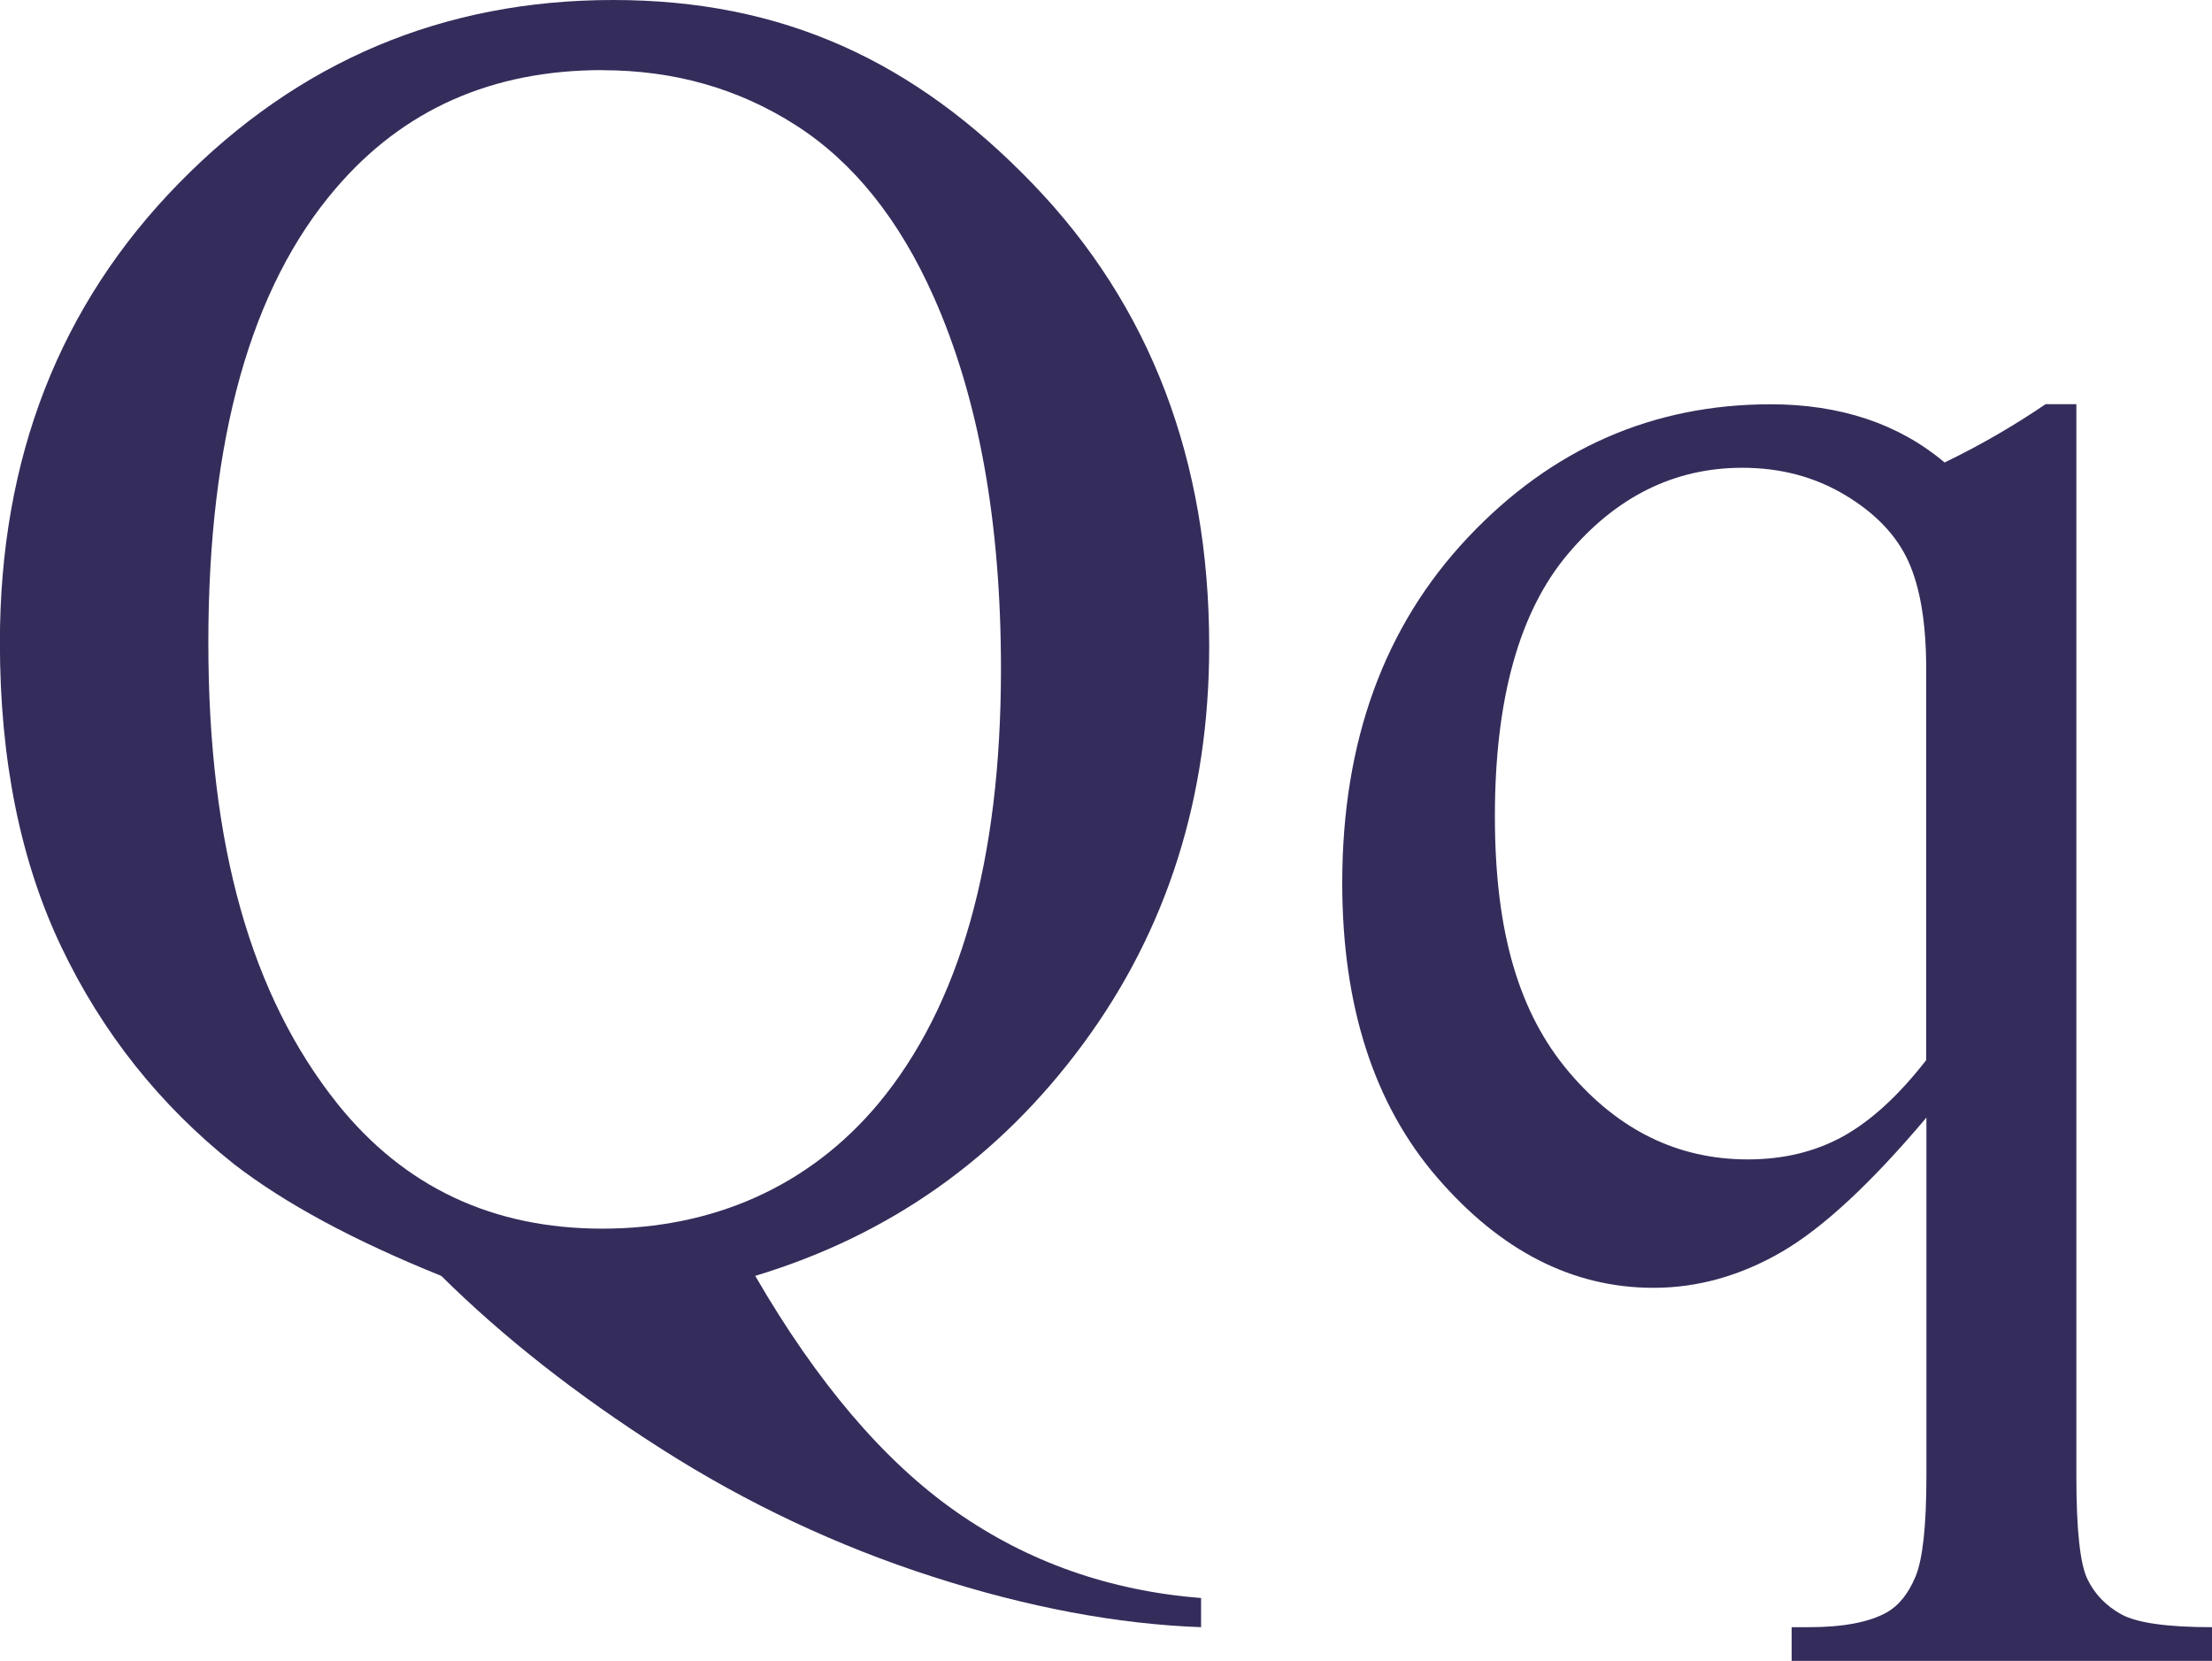
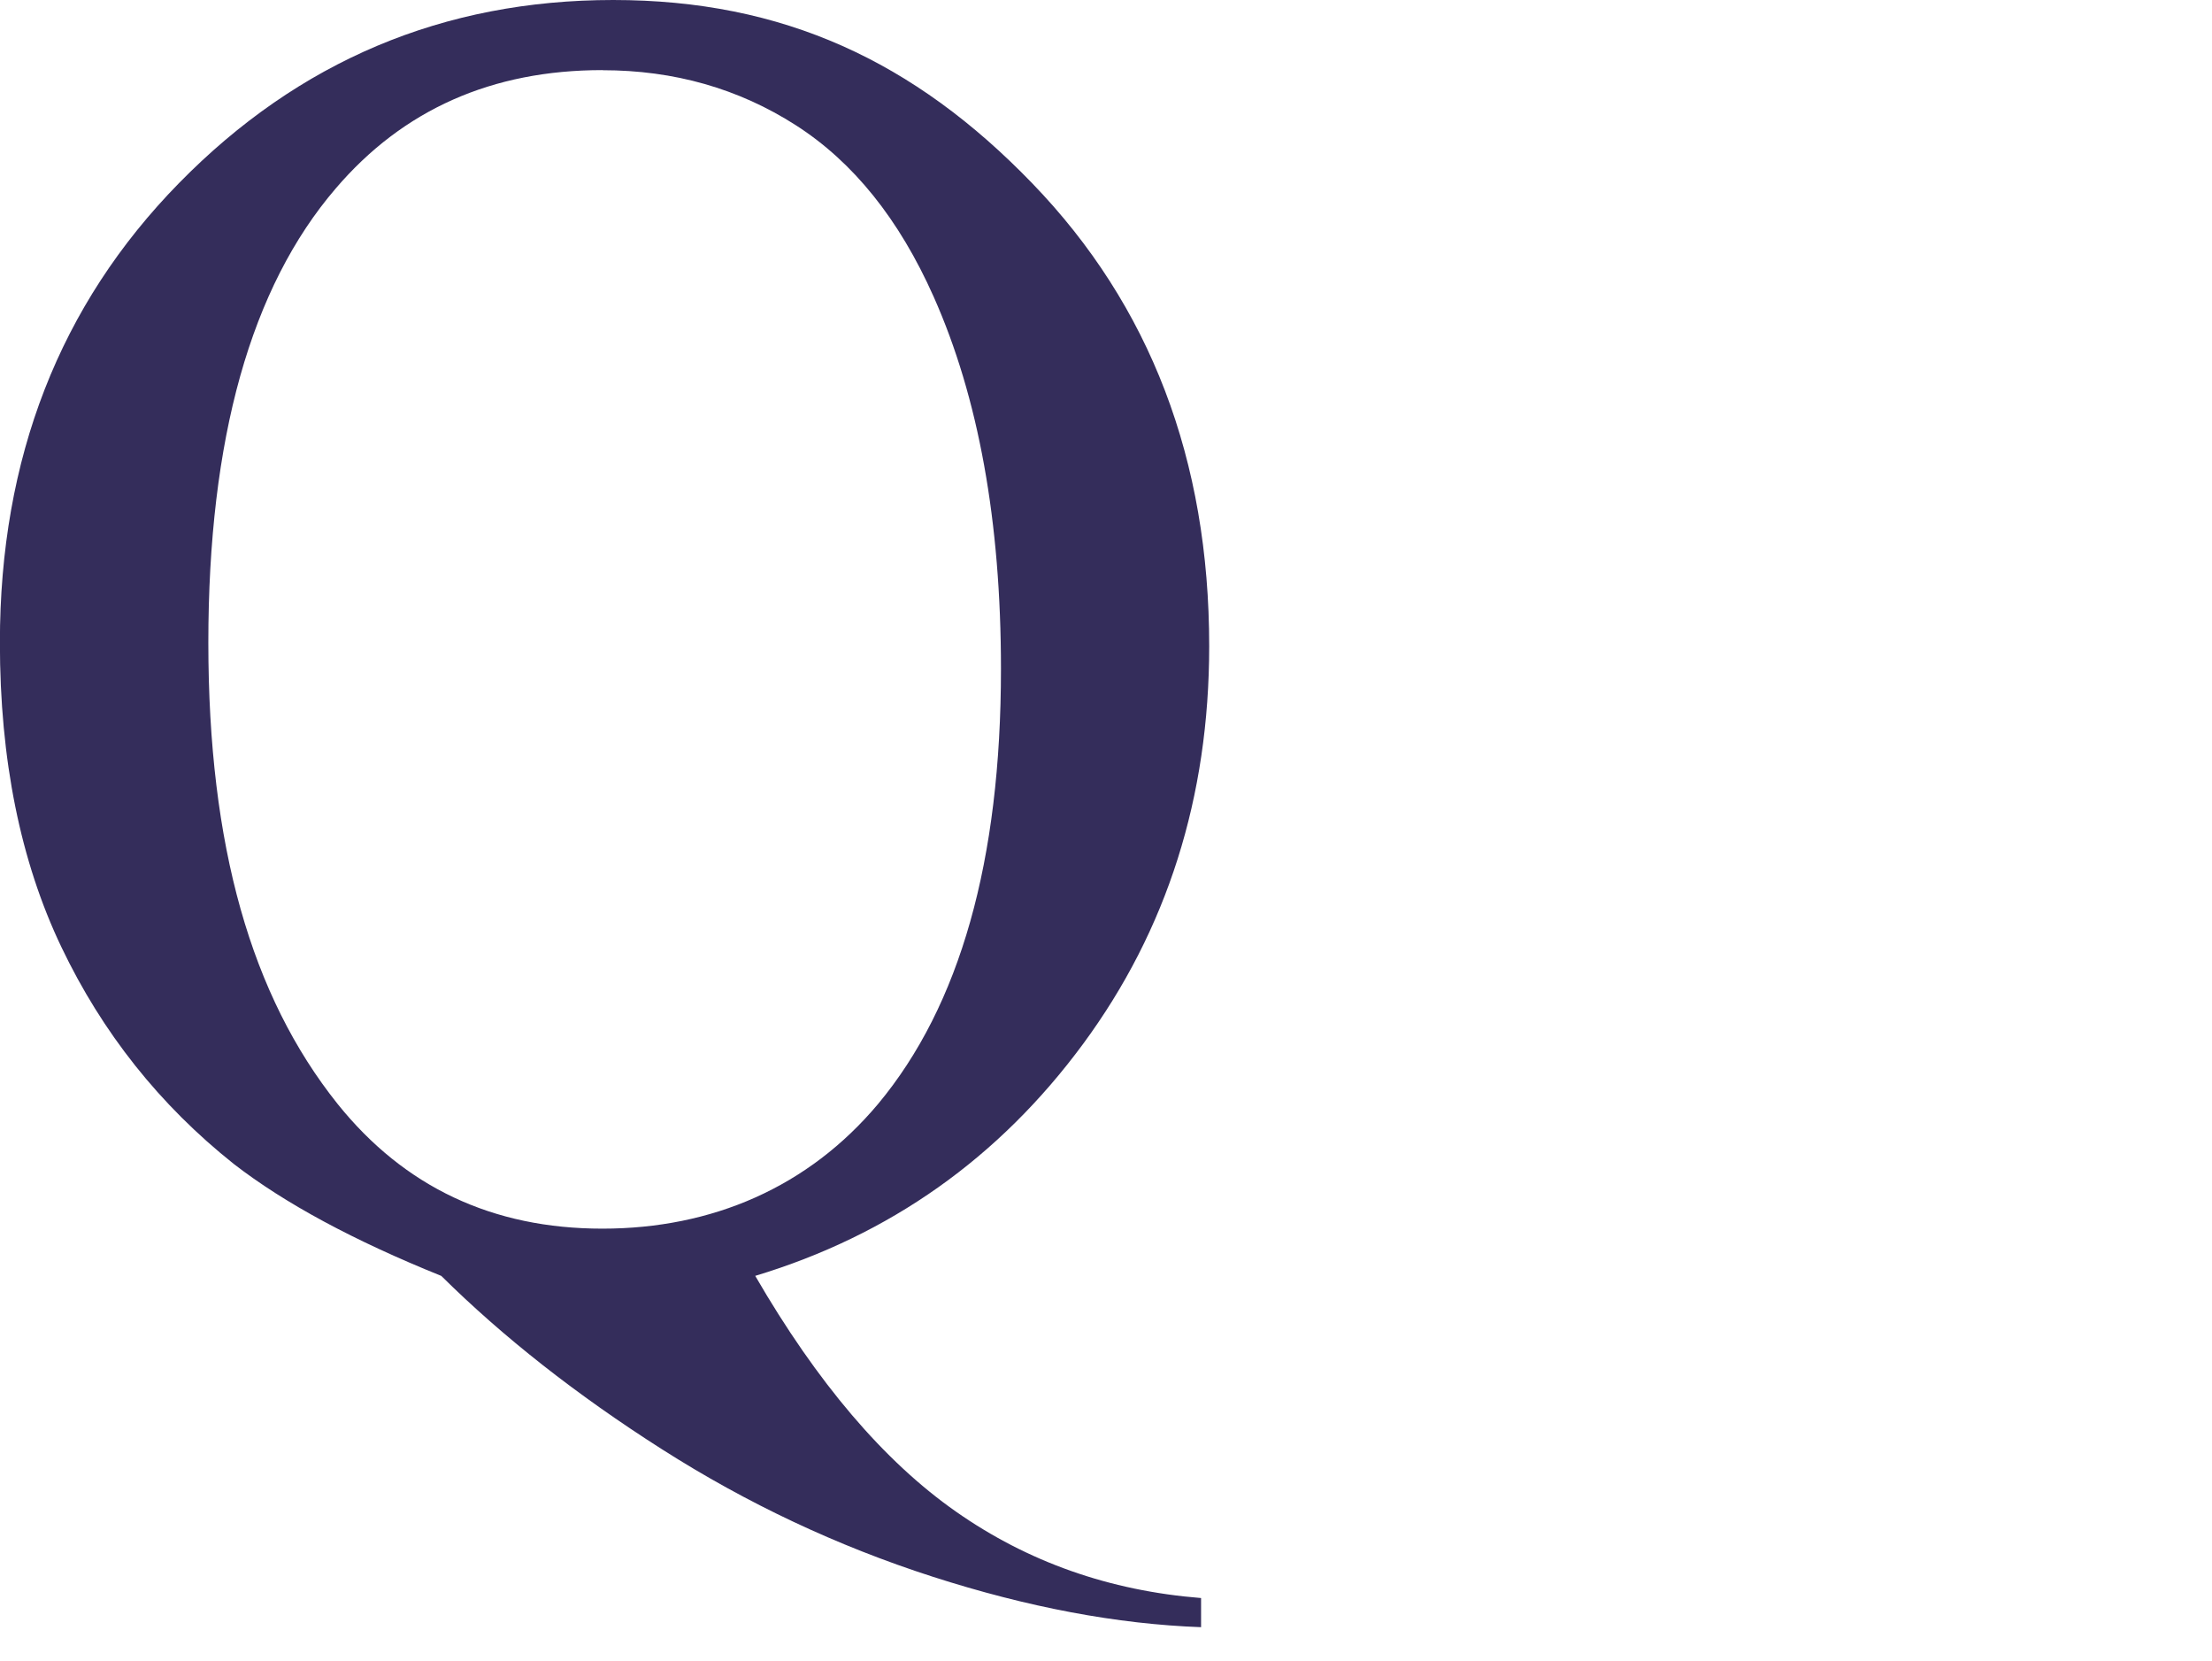
<svg xmlns="http://www.w3.org/2000/svg" id="a" data-name="Layer_1" viewBox="0 0 204.17 153.27">
  <defs>
    <style>
      .b {
        fill: #342d5b;
      }
    </style>
  </defs>
  <path class="b" d="M69.71,117.75c5.71,9.85,11.88,17.1,18.52,21.75,6.63,4.65,14.18,7.31,22.63,7.98v2.69c-7.73-.28-15.99-1.83-24.78-4.66-8.79-2.83-17.12-6.75-24.98-11.76-7.87-5.01-14.66-10.35-20.37-16-8.06-3.25-14.45-6.69-19.15-10.33-6.83-5.43-12.14-12.11-15.92-20.03-3.78-7.92-5.67-17.29-5.67-28.09,0-17.02,5.51-31.16,16.54-42.41C27.57,5.63,40.93,0,56.6,0s27.79,5.64,38.68,16.92c10.89,11.28,16.33,25.52,16.33,42.71,0,13.94-3.88,26.18-11.63,36.7-7.76,10.53-17.85,17.67-30.28,21.42ZM55.6,6.47c-10.19,0-18.39,3.64-24.61,10.92-7.84,9.13-11.76,23.1-11.76,41.91s3.97,32.61,11.93,42.58c6.16,7.67,14.3,11.51,24.44,11.51s19.01-3.83,25.45-11.51c7.56-9.07,11.34-22.45,11.34-40.14,0-13.61-2.07-25.05-6.21-34.35-3.19-7.17-7.43-12.44-12.72-15.83-5.29-3.39-11.24-5.08-17.85-5.08Z" />
-   <path class="b" d="M191.65,37.29v98.93c0,4.93.34,8.09,1.01,9.49.67,1.4,1.72,2.49,3.15,3.28,1.43.78,4.21,1.18,8.36,1.18v3.11h-38.8v-3.11h1.6c3.13,0,5.51-.45,7.14-1.34,1.12-.62,2.02-1.72,2.69-3.32s1.01-4.69,1.01-9.28v-33.09c-5.1,6.05-9.55,10.18-13.35,12.39-3.81,2.21-7.76,3.32-11.84,3.32-7.45,0-14.1-3.39-19.95-10.16-5.85-6.77-8.78-15.84-8.78-27.21,0-13.04,3.86-23.67,11.59-31.87,7.73-8.2,17.05-12.3,27.97-12.3,3.19,0,6.13.45,8.82,1.34,2.69.9,5.09,2.24,7.22,4.03,3.25-1.57,6.35-3.36,9.32-5.38h2.86ZM177.79,97.84v-36.11c0-4.2-.55-7.5-1.64-9.91-1.09-2.41-3.04-4.45-5.84-6.13-2.8-1.68-5.96-2.52-9.49-2.52-6.27,0-11.65,2.66-16.12,7.98-4.48,5.32-6.72,13.38-6.72,24.19s2.28,18.22,6.84,23.6c4.56,5.37,10.06,8.06,16.5,8.06,3.3,0,6.24-.71,8.82-2.14,2.57-1.43,5.12-3.77,7.64-7.01Z" />
</svg>